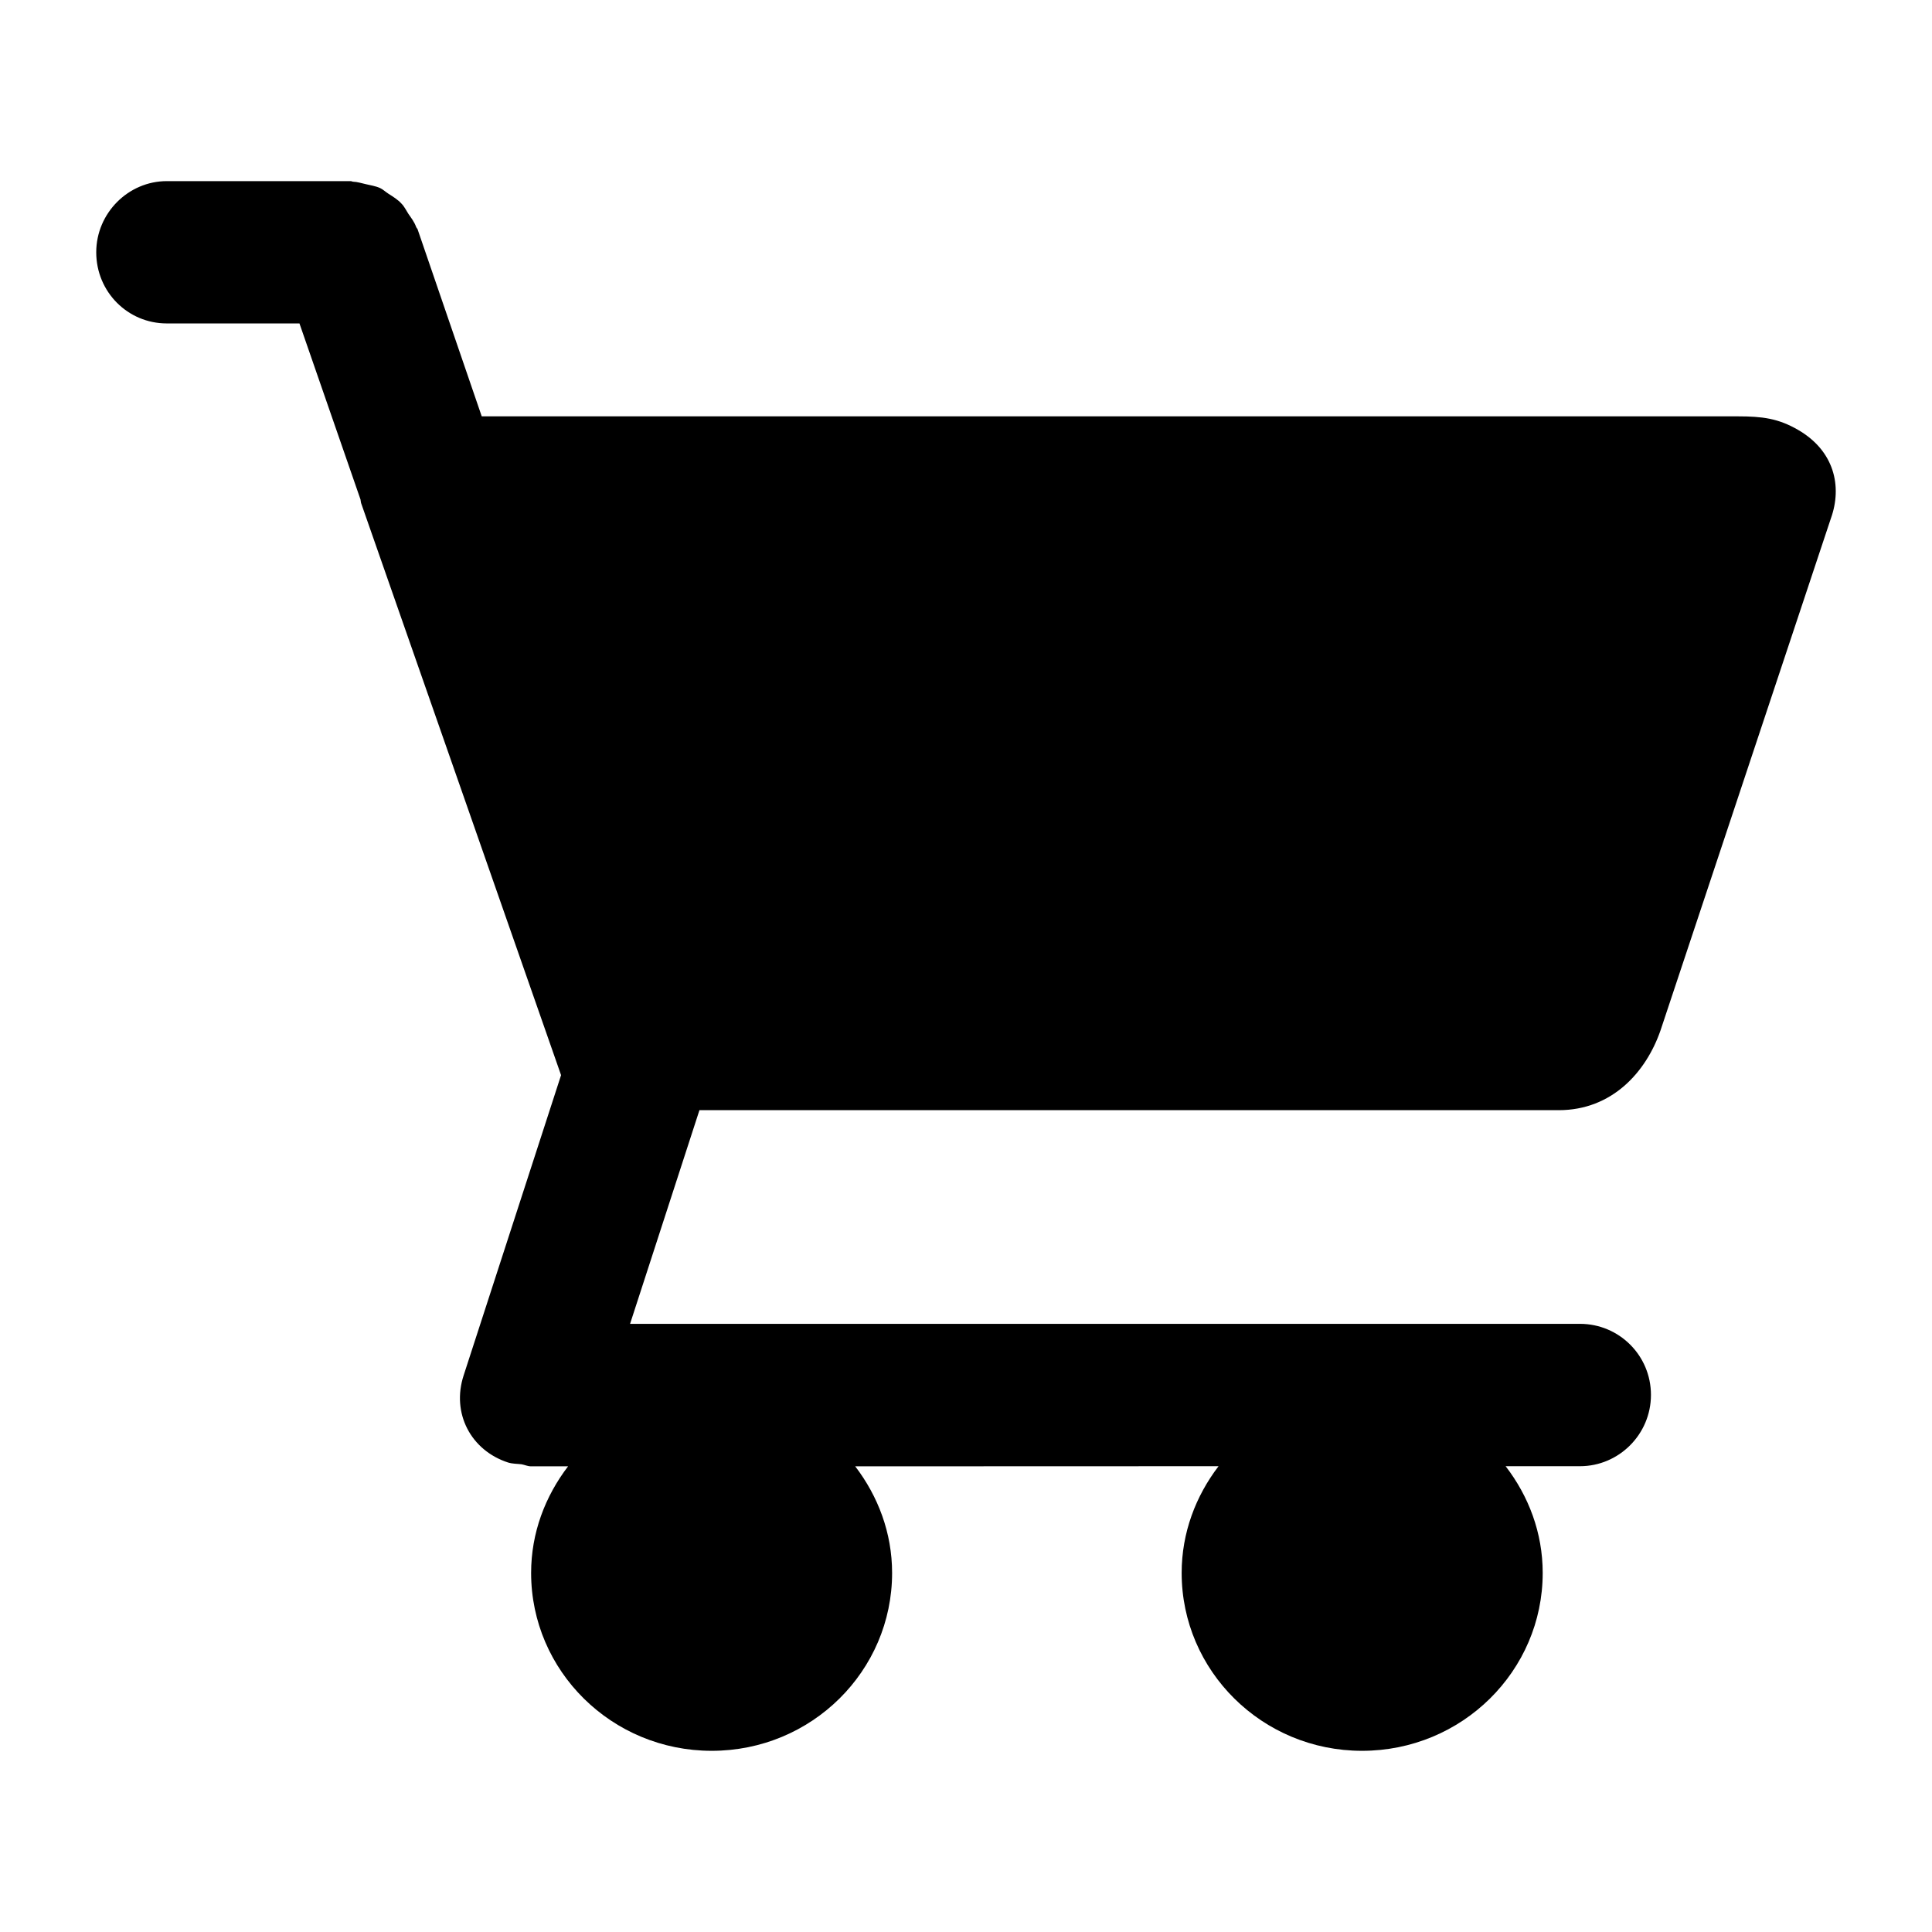
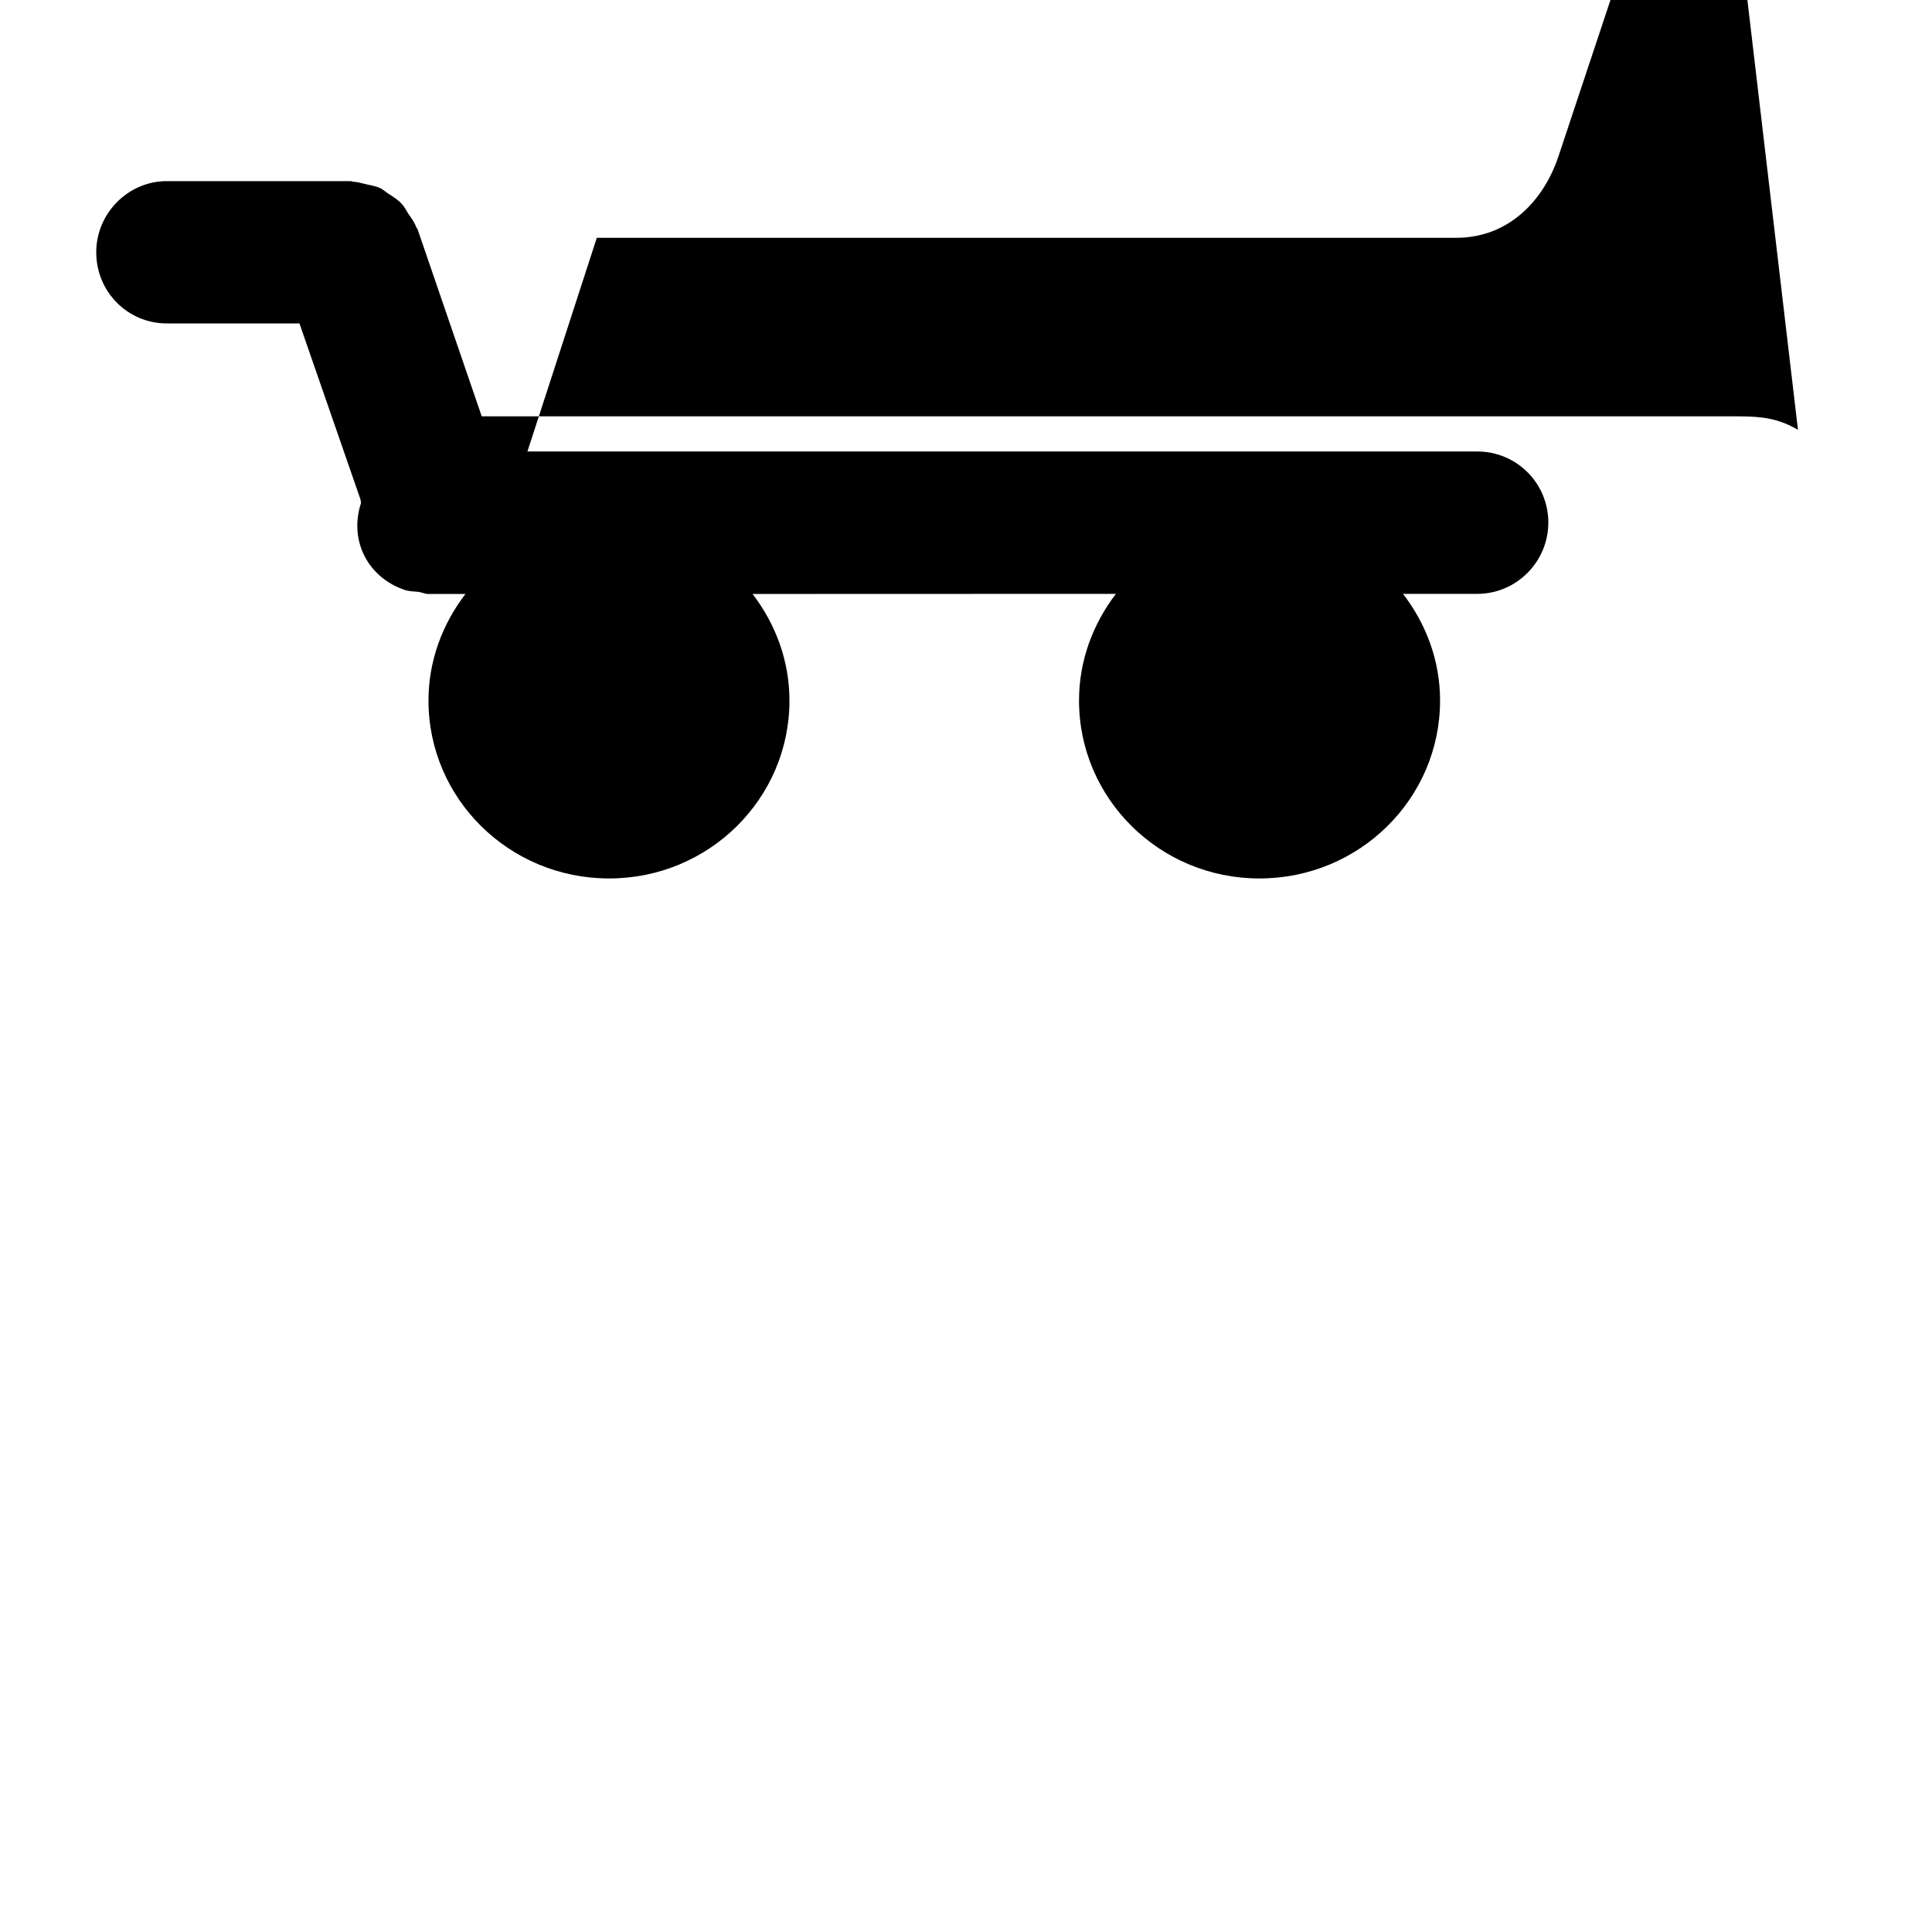
<svg xmlns="http://www.w3.org/2000/svg" version="1.1" width="32" height="32" viewBox="0 0 32 32">
  <title>universal_nav_cart</title>
-   <path d="M29.78 7.119c-0.327-0.189-0.59-0.223-0.998-0.223h-20.803l-1.064-3.103c-0.008-0.013-0.020-0.023-0.024-0.038-0.029-0.080-0.081-0.147-0.128-0.215-0.037-0.057-0.066-0.12-0.112-0.166-0.061-0.068-0.139-0.115-0.217-0.165-0.049-0.031-0.090-0.072-0.138-0.094-0.077-0.035-0.158-0.045-0.238-0.065-0.072-0.016-0.138-0.038-0.214-0.041-0.013-0.002-0.023-0.009-0.037-0.009h-3.045c-0.635 0-1.168 0.528-1.168 1.179 0 0.654 0.521 1.178 1.168 1.178h2.198l1.011 2.916c0.004 0.020 0.004 0.037 0.009 0.057l3.313 9.478-1.613 4.971c-0.206 0.628 0.119 1.245 0.736 1.445 0.076 0.023 0.15 0.020 0.222 0.029 0.056 0.010 0.101 0.034 0.159 0.034h0.612c-0.378 0.495-0.612 1.1-0.612 1.766 0 1.622 1.334 2.946 2.991 2.946s2.988-1.324 2.988-2.946c0-0.666-0.234-1.272-0.611-1.766l6.018-0.002c-0.378 0.495-0.611 1.102-0.611 1.768 0 1.622 1.334 2.946 2.987 2.946 1.659 0 2.993-1.324 2.993-2.946 0-0.666-0.233-1.272-0.614-1.768h1.231c0.646 0 1.176-0.529 1.176-1.181 0-0.654-0.528-1.177-1.176-1.177h-15.733l1.149-3.539h14.232c0.884 0 1.448-0.631 1.687-1.323l2.821-8.478c0.192-0.534 0.055-1.122-0.545-1.468z" />
+   <path d="M29.78 7.119c-0.327-0.189-0.59-0.223-0.998-0.223h-20.803l-1.064-3.103c-0.008-0.013-0.020-0.023-0.024-0.038-0.029-0.080-0.081-0.147-0.128-0.215-0.037-0.057-0.066-0.12-0.112-0.166-0.061-0.068-0.139-0.115-0.217-0.165-0.049-0.031-0.090-0.072-0.138-0.094-0.077-0.035-0.158-0.045-0.238-0.065-0.072-0.016-0.138-0.038-0.214-0.041-0.013-0.002-0.023-0.009-0.037-0.009h-3.045c-0.635 0-1.168 0.528-1.168 1.179 0 0.654 0.521 1.178 1.168 1.178h2.198l1.011 2.916c0.004 0.020 0.004 0.037 0.009 0.057c-0.206 0.628 0.119 1.245 0.736 1.445 0.076 0.023 0.15 0.020 0.222 0.029 0.056 0.010 0.101 0.034 0.159 0.034h0.612c-0.378 0.495-0.612 1.1-0.612 1.766 0 1.622 1.334 2.946 2.991 2.946s2.988-1.324 2.988-2.946c0-0.666-0.234-1.272-0.611-1.766l6.018-0.002c-0.378 0.495-0.611 1.102-0.611 1.768 0 1.622 1.334 2.946 2.987 2.946 1.659 0 2.993-1.324 2.993-2.946 0-0.666-0.233-1.272-0.614-1.768h1.231c0.646 0 1.176-0.529 1.176-1.181 0-0.654-0.528-1.177-1.176-1.177h-15.733l1.149-3.539h14.232c0.884 0 1.448-0.631 1.687-1.323l2.821-8.478c0.192-0.534 0.055-1.122-0.545-1.468z" />
</svg>